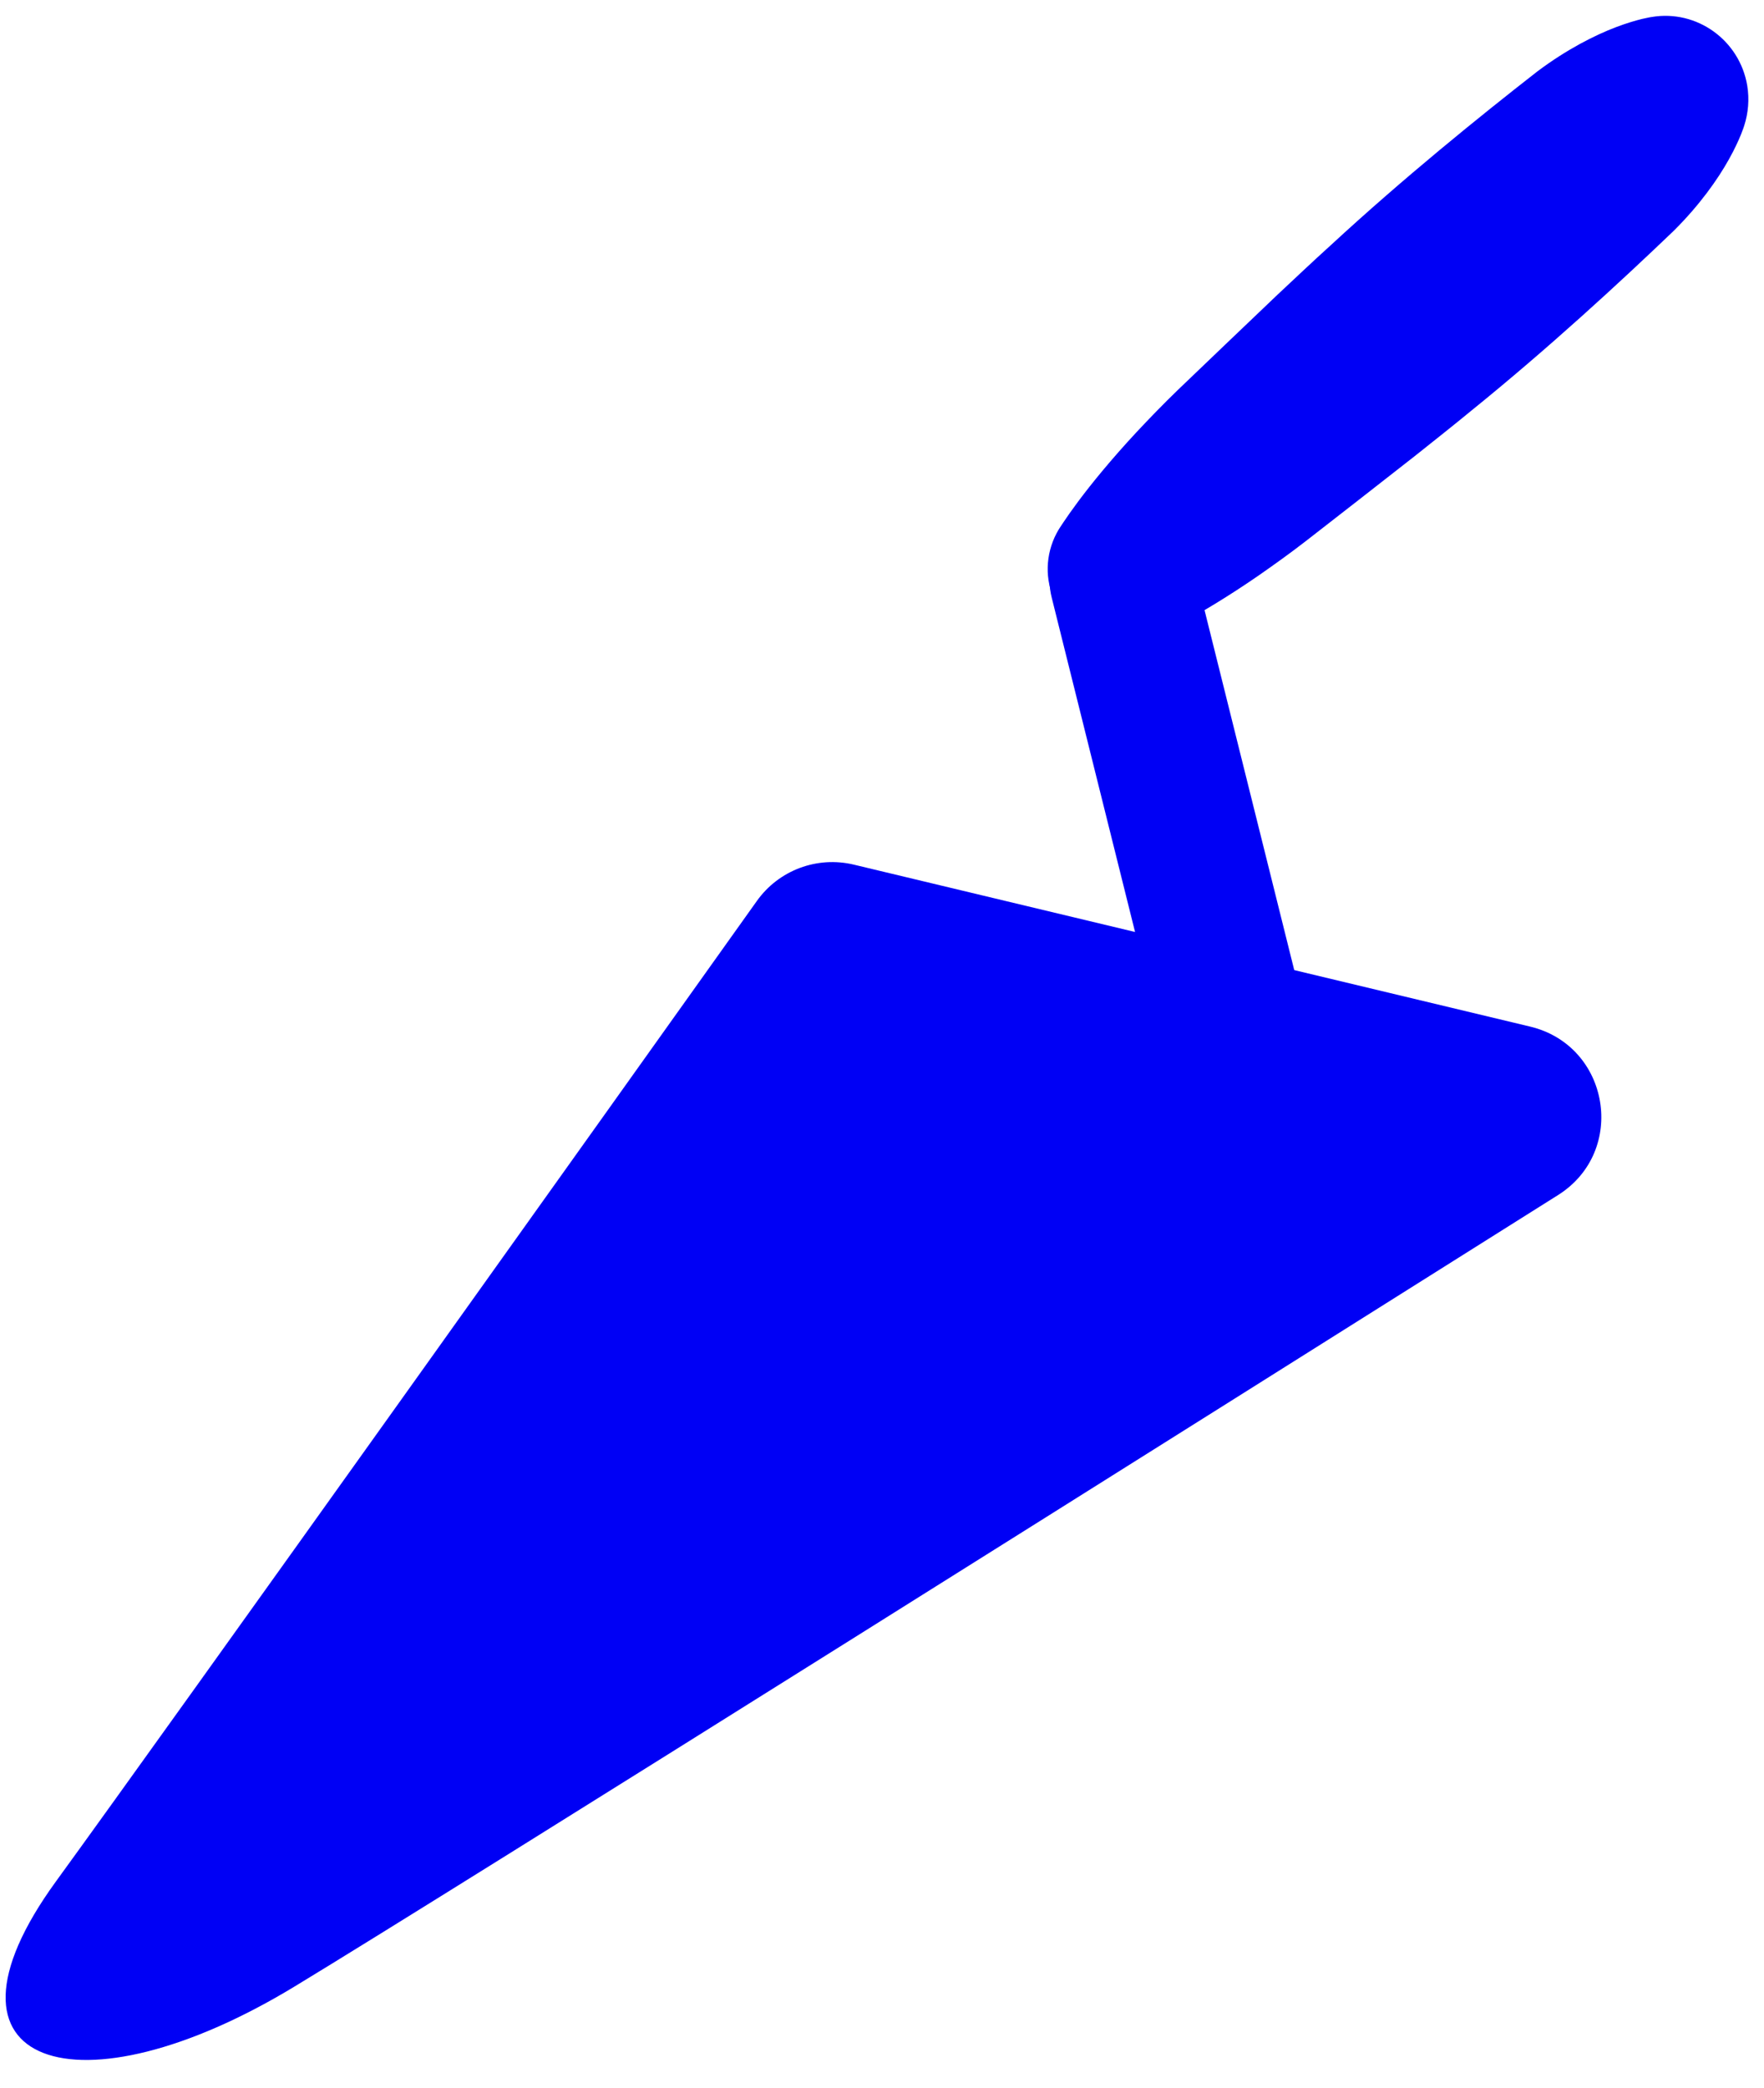
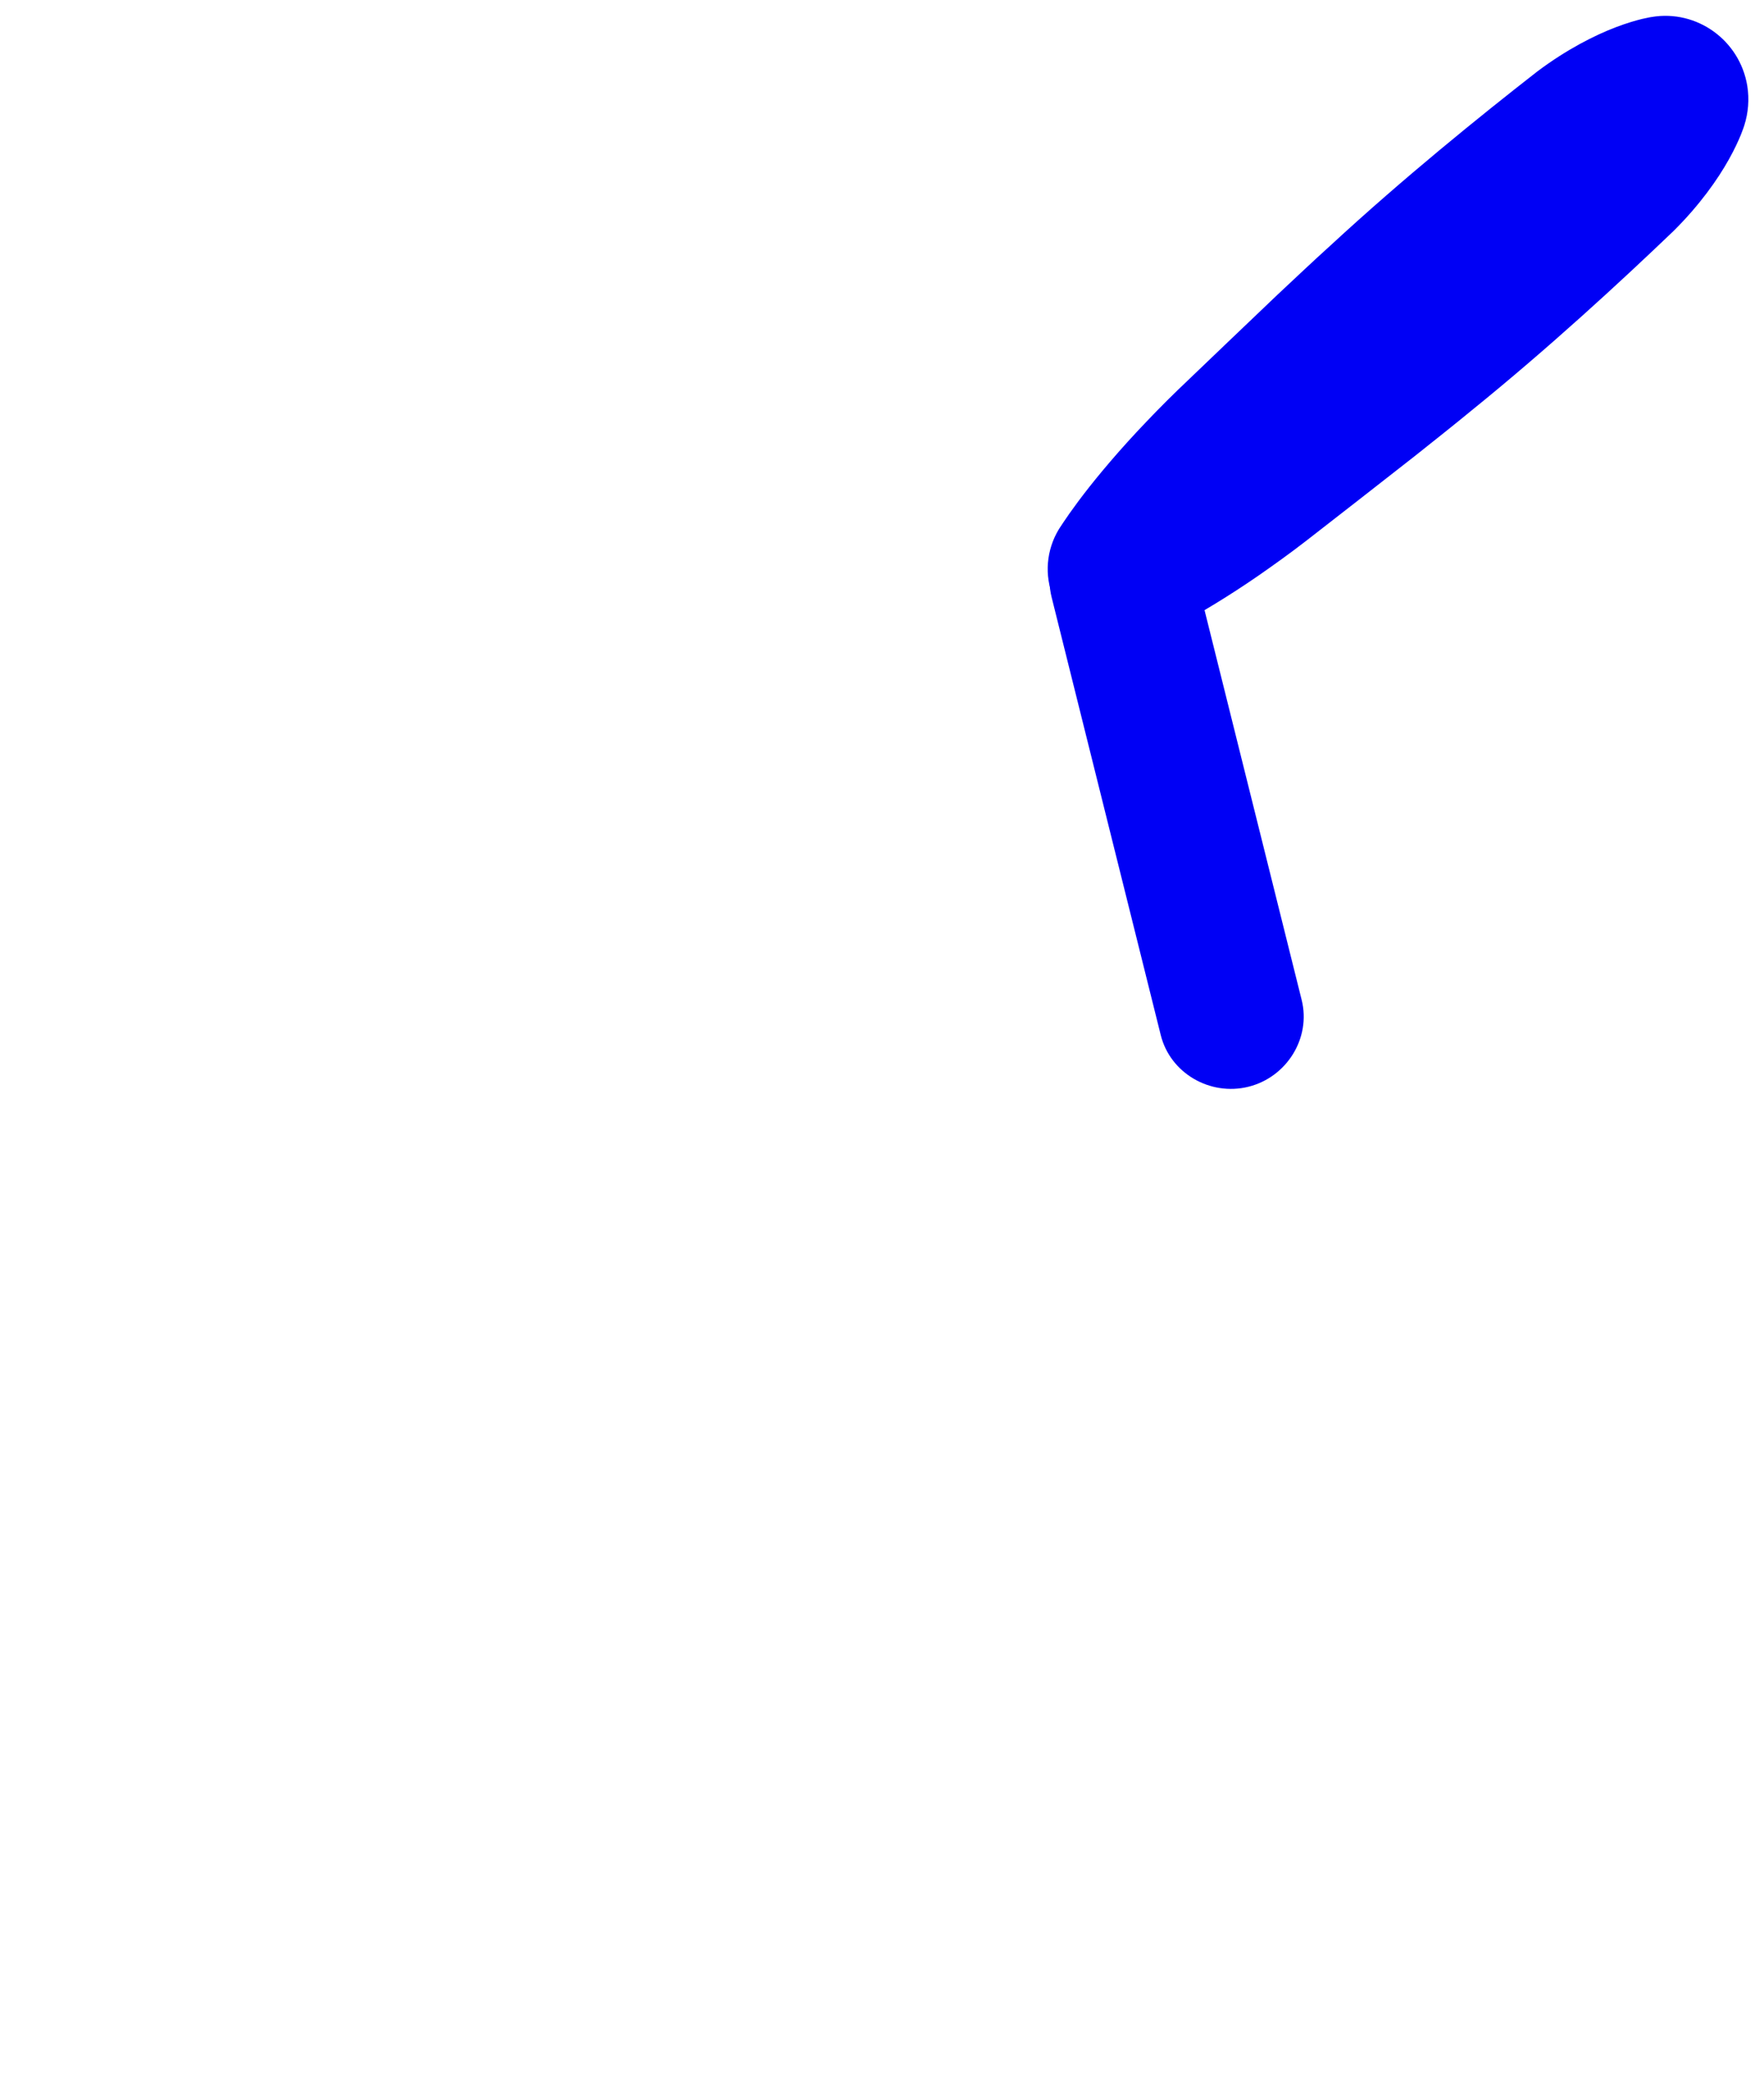
<svg xmlns="http://www.w3.org/2000/svg" width="60px" height="71px" viewBox="0 0 60 71" version="1.1">
  <title>IC_RENOV</title>
  <desc>Created with Sketch.</desc>
  <g id="Design" stroke="none" stroke-width="1" fill="none" fill-rule="evenodd">
    <g id="Homepage-(1440x4350)" transform="translate(-559, -594)" fill="#0000f5">
      <g id="DESIGN" transform="translate(0, -142)">
        <g id="HEADER">
          <g id="X4CTA" transform="translate(205, 684)">
            <g id="CASE_2" transform="translate(260, 0)">
              <g id="POSITIF" transform="translate(0, 11)">
                <g id="IC_RENOV" transform="translate(64.5, 20)">
                  <g id="Group-9" transform="translate(29.5, 21)">
-                     <path d="M1.902,63.97 C5.836,58.558 21.258,36.927 25.745,30.631 C26.491,29.585 27.794,29.099 29.043,29.398 L52.044,34.904 C54.758,35.554 55.356,39.145 52.995,40.632 C40.972,48.202 15.529,64.205 9.999,67.554 C2.698,71.976 -2.716,70.324 1.902,63.97" id="Fill-1" />
                    <path d="M42.465,36.949 C41.164,37.273 39.805,36.493 39.481,35.192 L35.77,20.308 C35.446,19.008 36.279,17.679 37.58,17.355 C38.88,17.031 40.24,17.813 40.564,19.113 L44.274,33.996 C44.599,35.296 43.766,36.625 42.465,36.949" id="Fill-3" />
                    <path d="M59.33,4.263 C59.33,4.263 59.32,4.292 59.302,4.348 C59.281,4.403 59.251,4.482 59.212,4.586 C59.128,4.79 58.997,5.078 58.807,5.417 C58.428,6.097 57.81,6.976 56.919,7.858 C55.11,9.59 52.658,11.85 50.064,13.947 C49.421,14.478 48.765,14.993 48.124,15.505 C47.476,16.011 46.84,16.509 46.224,16.99 C45.607,17.47 45.01,17.935 44.443,18.376 C43.878,18.815 43.324,19.209 42.809,19.568 C41.773,20.282 40.866,20.822 40.209,21.175 C39.882,21.353 39.616,21.484 39.434,21.571 C39.252,21.658 39.151,21.701 39.151,21.701 C37.864,22.244 36.378,21.633 35.834,20.334 C35.506,19.552 35.601,18.688 36.004,18.014 C36.004,18.014 36.06,17.921 36.175,17.752 C36.287,17.584 36.456,17.341 36.679,17.042 C37.127,16.441 37.796,15.62 38.653,14.698 C39.083,14.239 39.555,13.749 40.071,13.251 C40.59,12.755 41.136,12.232 41.701,11.691 C42.267,11.151 42.853,10.592 43.447,10.025 C44.047,9.465 44.652,8.889 45.271,8.331 C47.723,6.067 50.314,3.969 52.288,2.431 C53.288,1.679 54.248,1.196 54.972,0.921 C55.334,0.784 55.636,0.697 55.848,0.645 C55.957,0.621 56.04,0.604 56.096,0.592 C56.155,0.582 56.184,0.577 56.184,0.577 C57.718,0.321 59.171,1.367 59.43,2.911 C59.506,3.376 59.464,3.844 59.33,4.263" id="Fill-5" />
                  </g>
                </g>
              </g>
            </g>
          </g>
        </g>
      </g>
    </g>
  </g>
</svg>